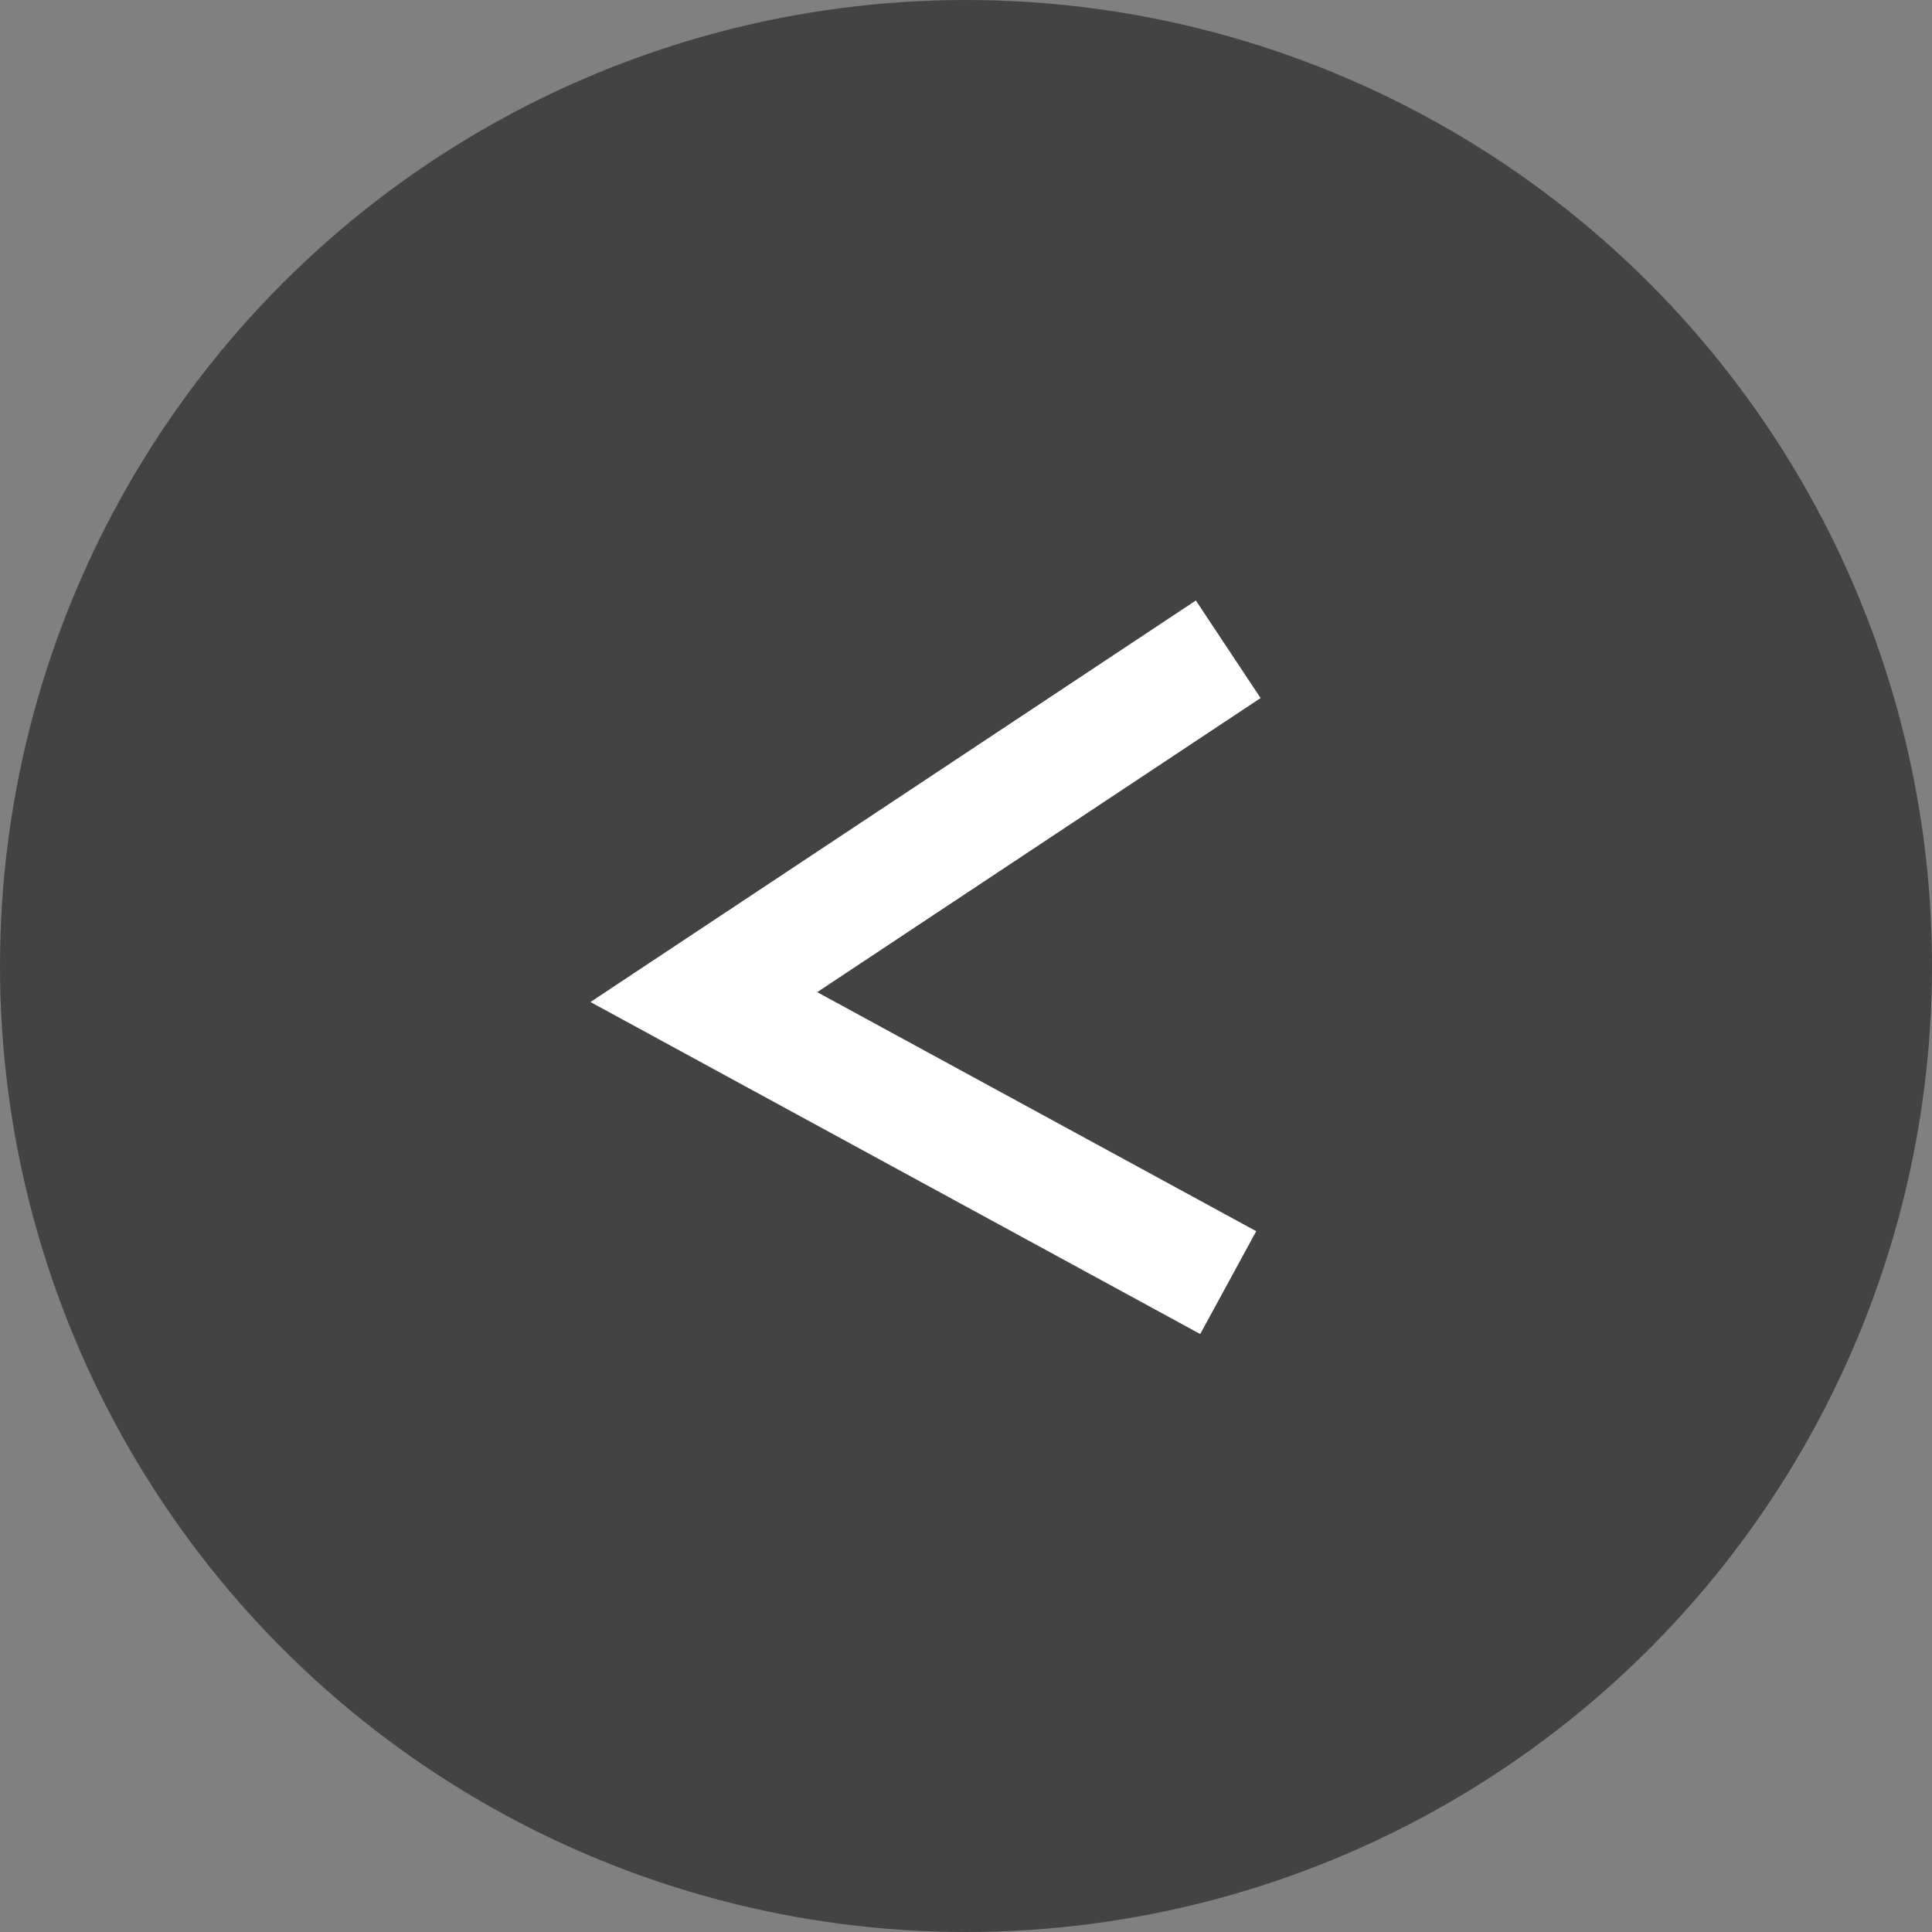
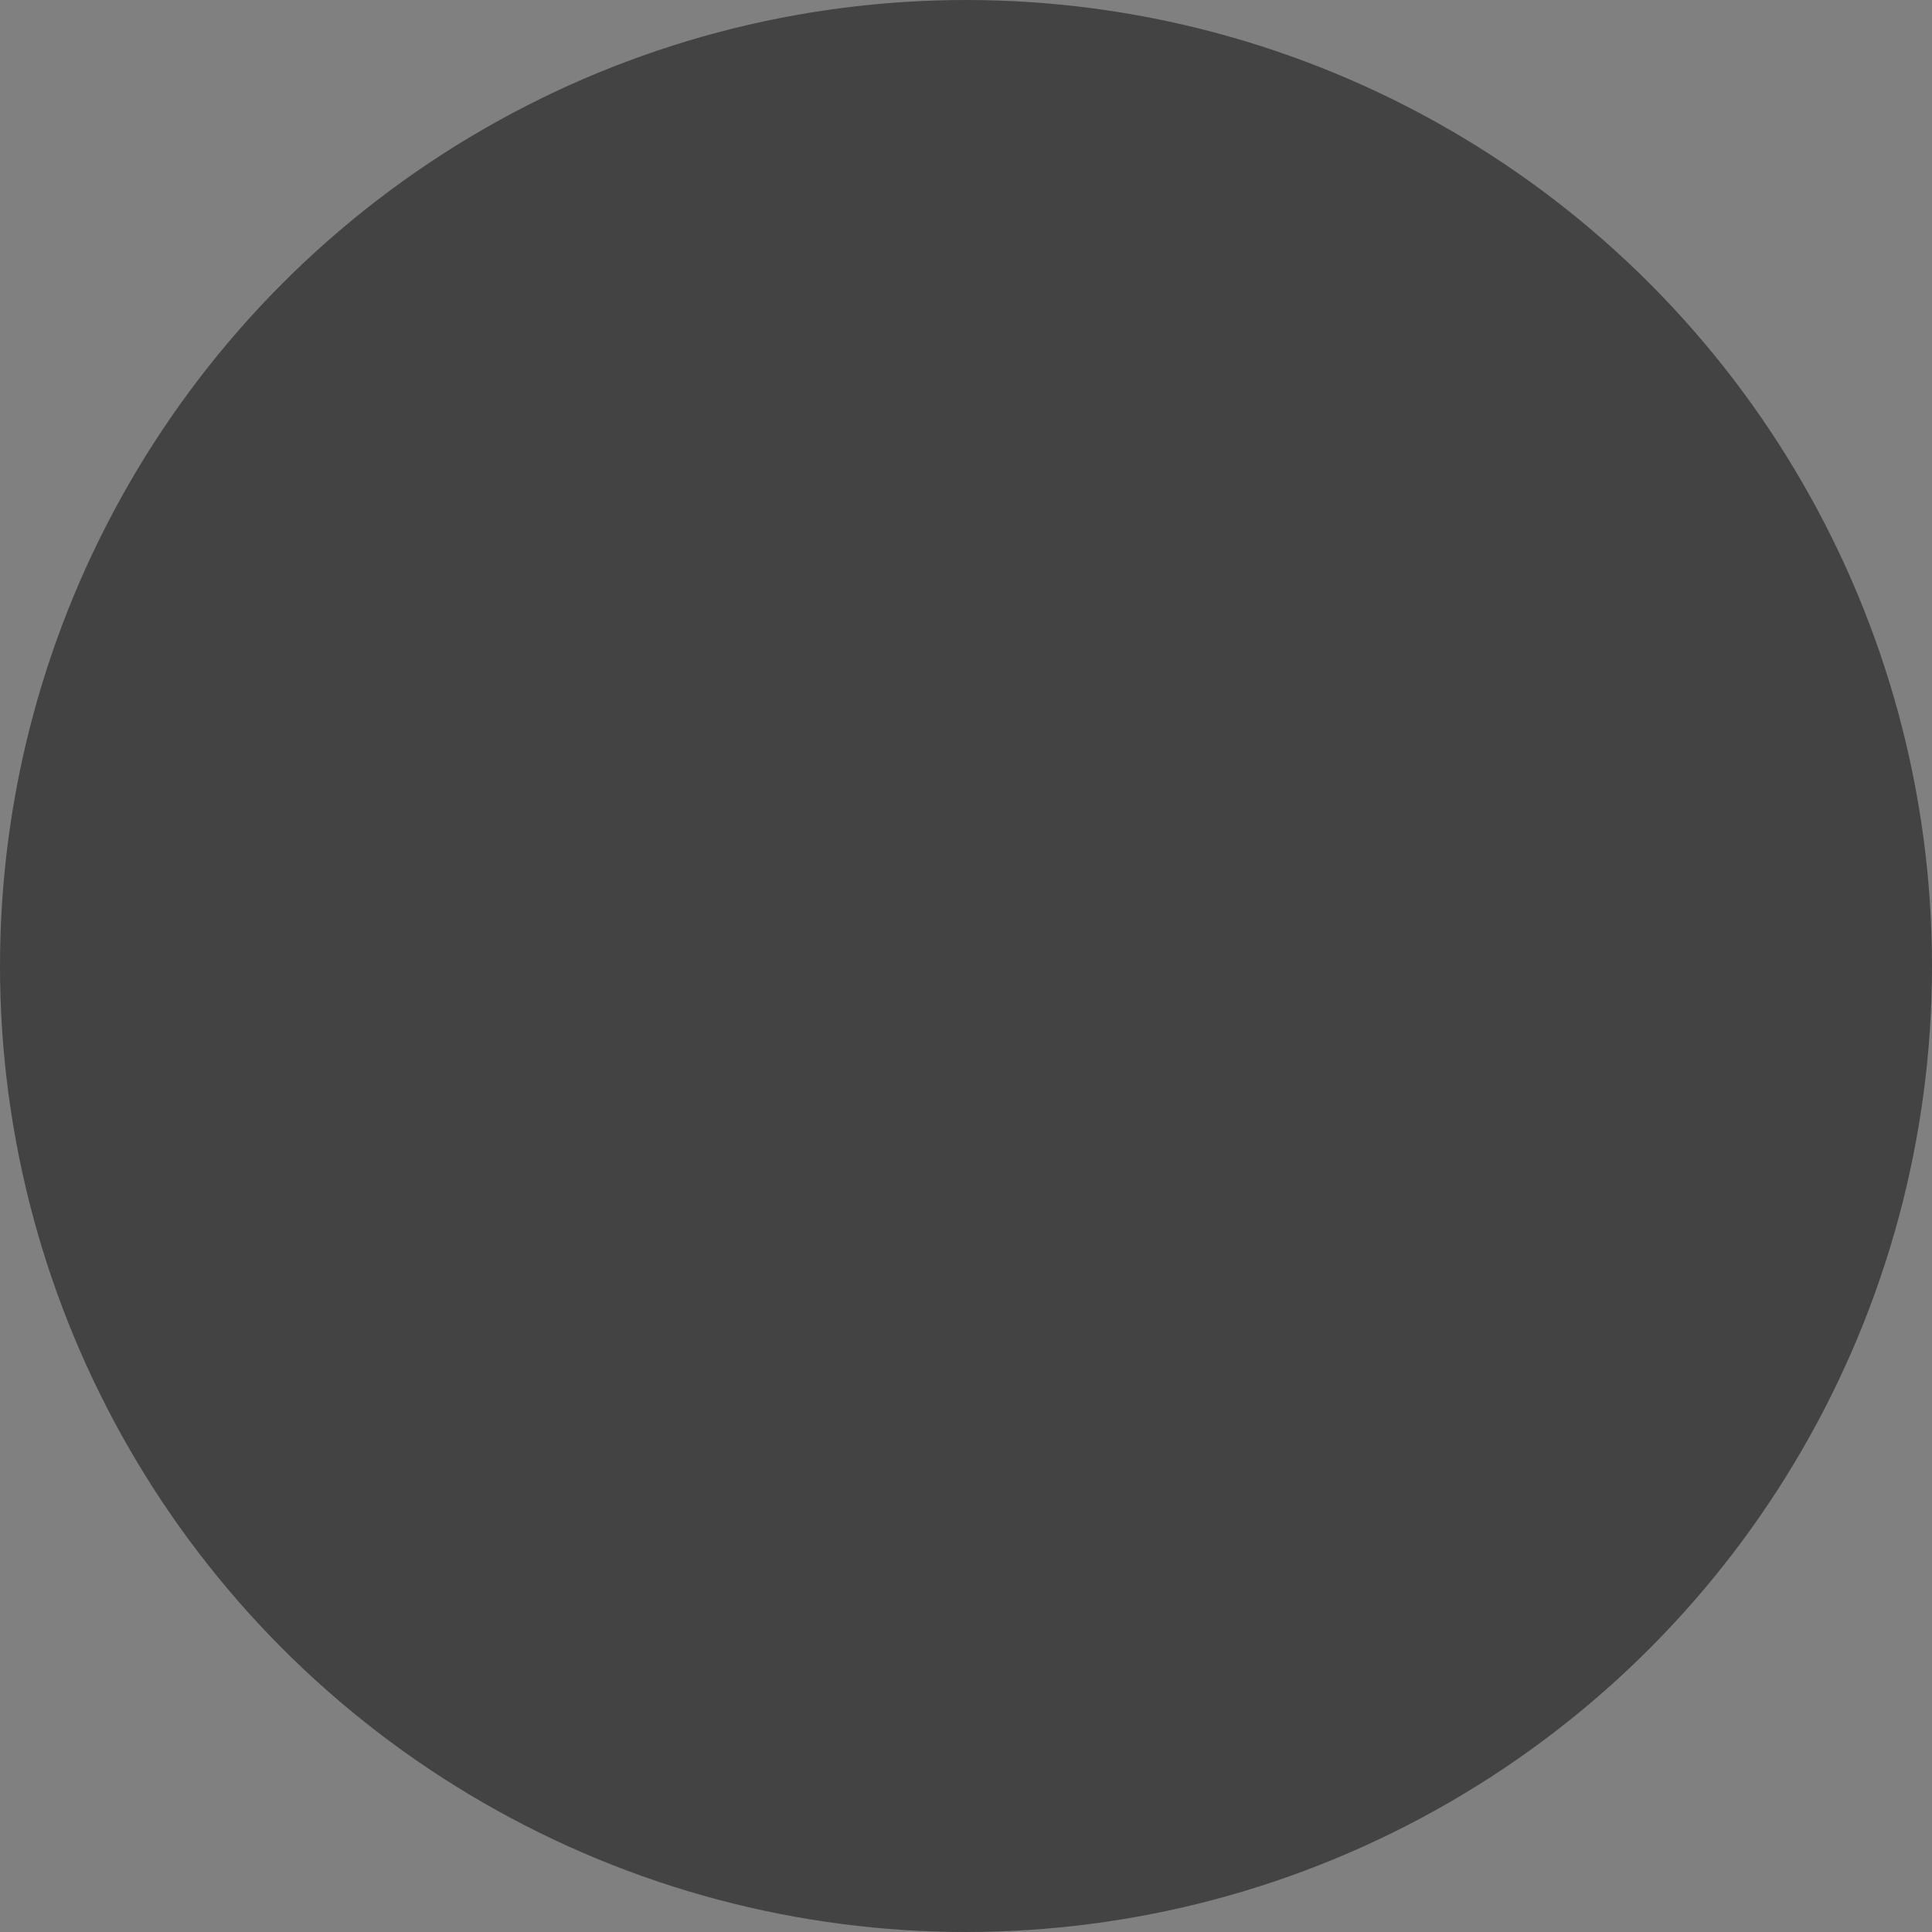
<svg xmlns="http://www.w3.org/2000/svg" width="33" height="33" viewBox="0 0 33 33">
  <rect x="0" y="0" width="33" height="33" fill="#808080" stroke="none" />
  <g data-name="グループ 110273" transform="translate(-532 -1774)">
    <circle data-name="楕円形 772" cx="16.5" cy="16.5" r="16.5" transform="rotate(180 282.5 903.5)" fill="#434343" />
-     <path data-name="パス 196109" d="M552.979 1795.908l-8.957-4.877 8.957-5.941" fill="none" stroke="#fff" stroke-width="2" />
  </g>
</svg>